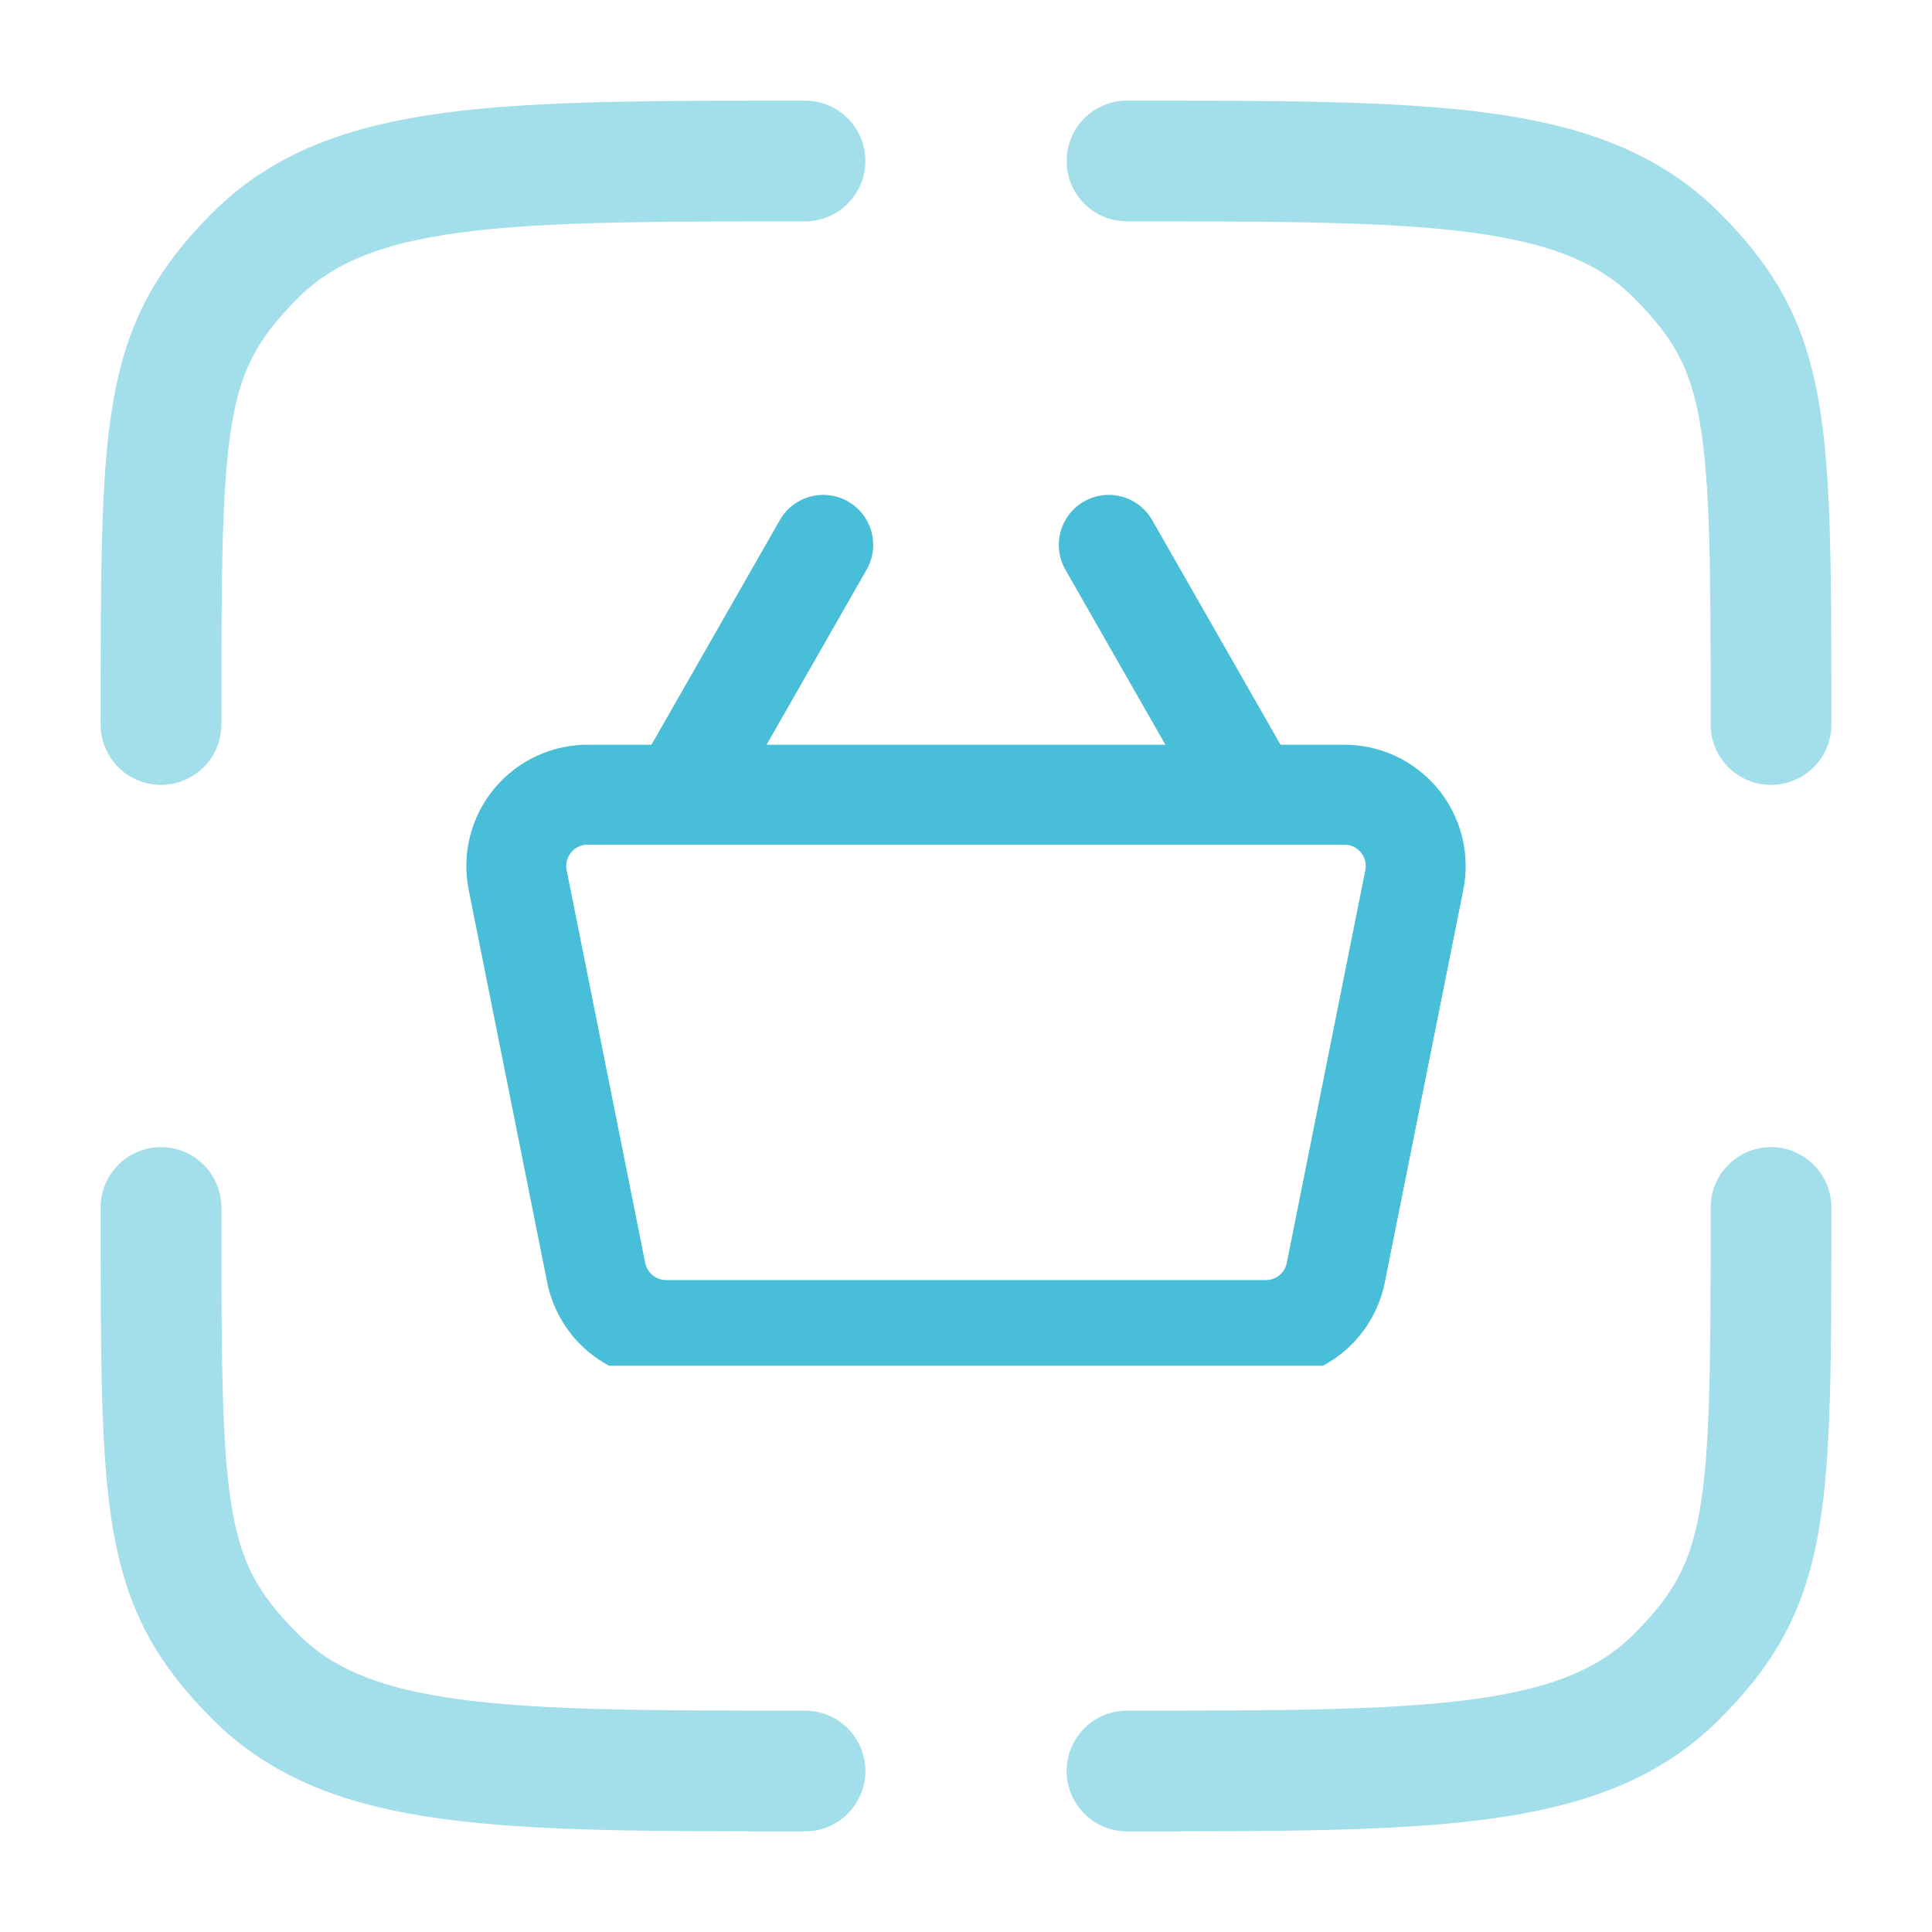
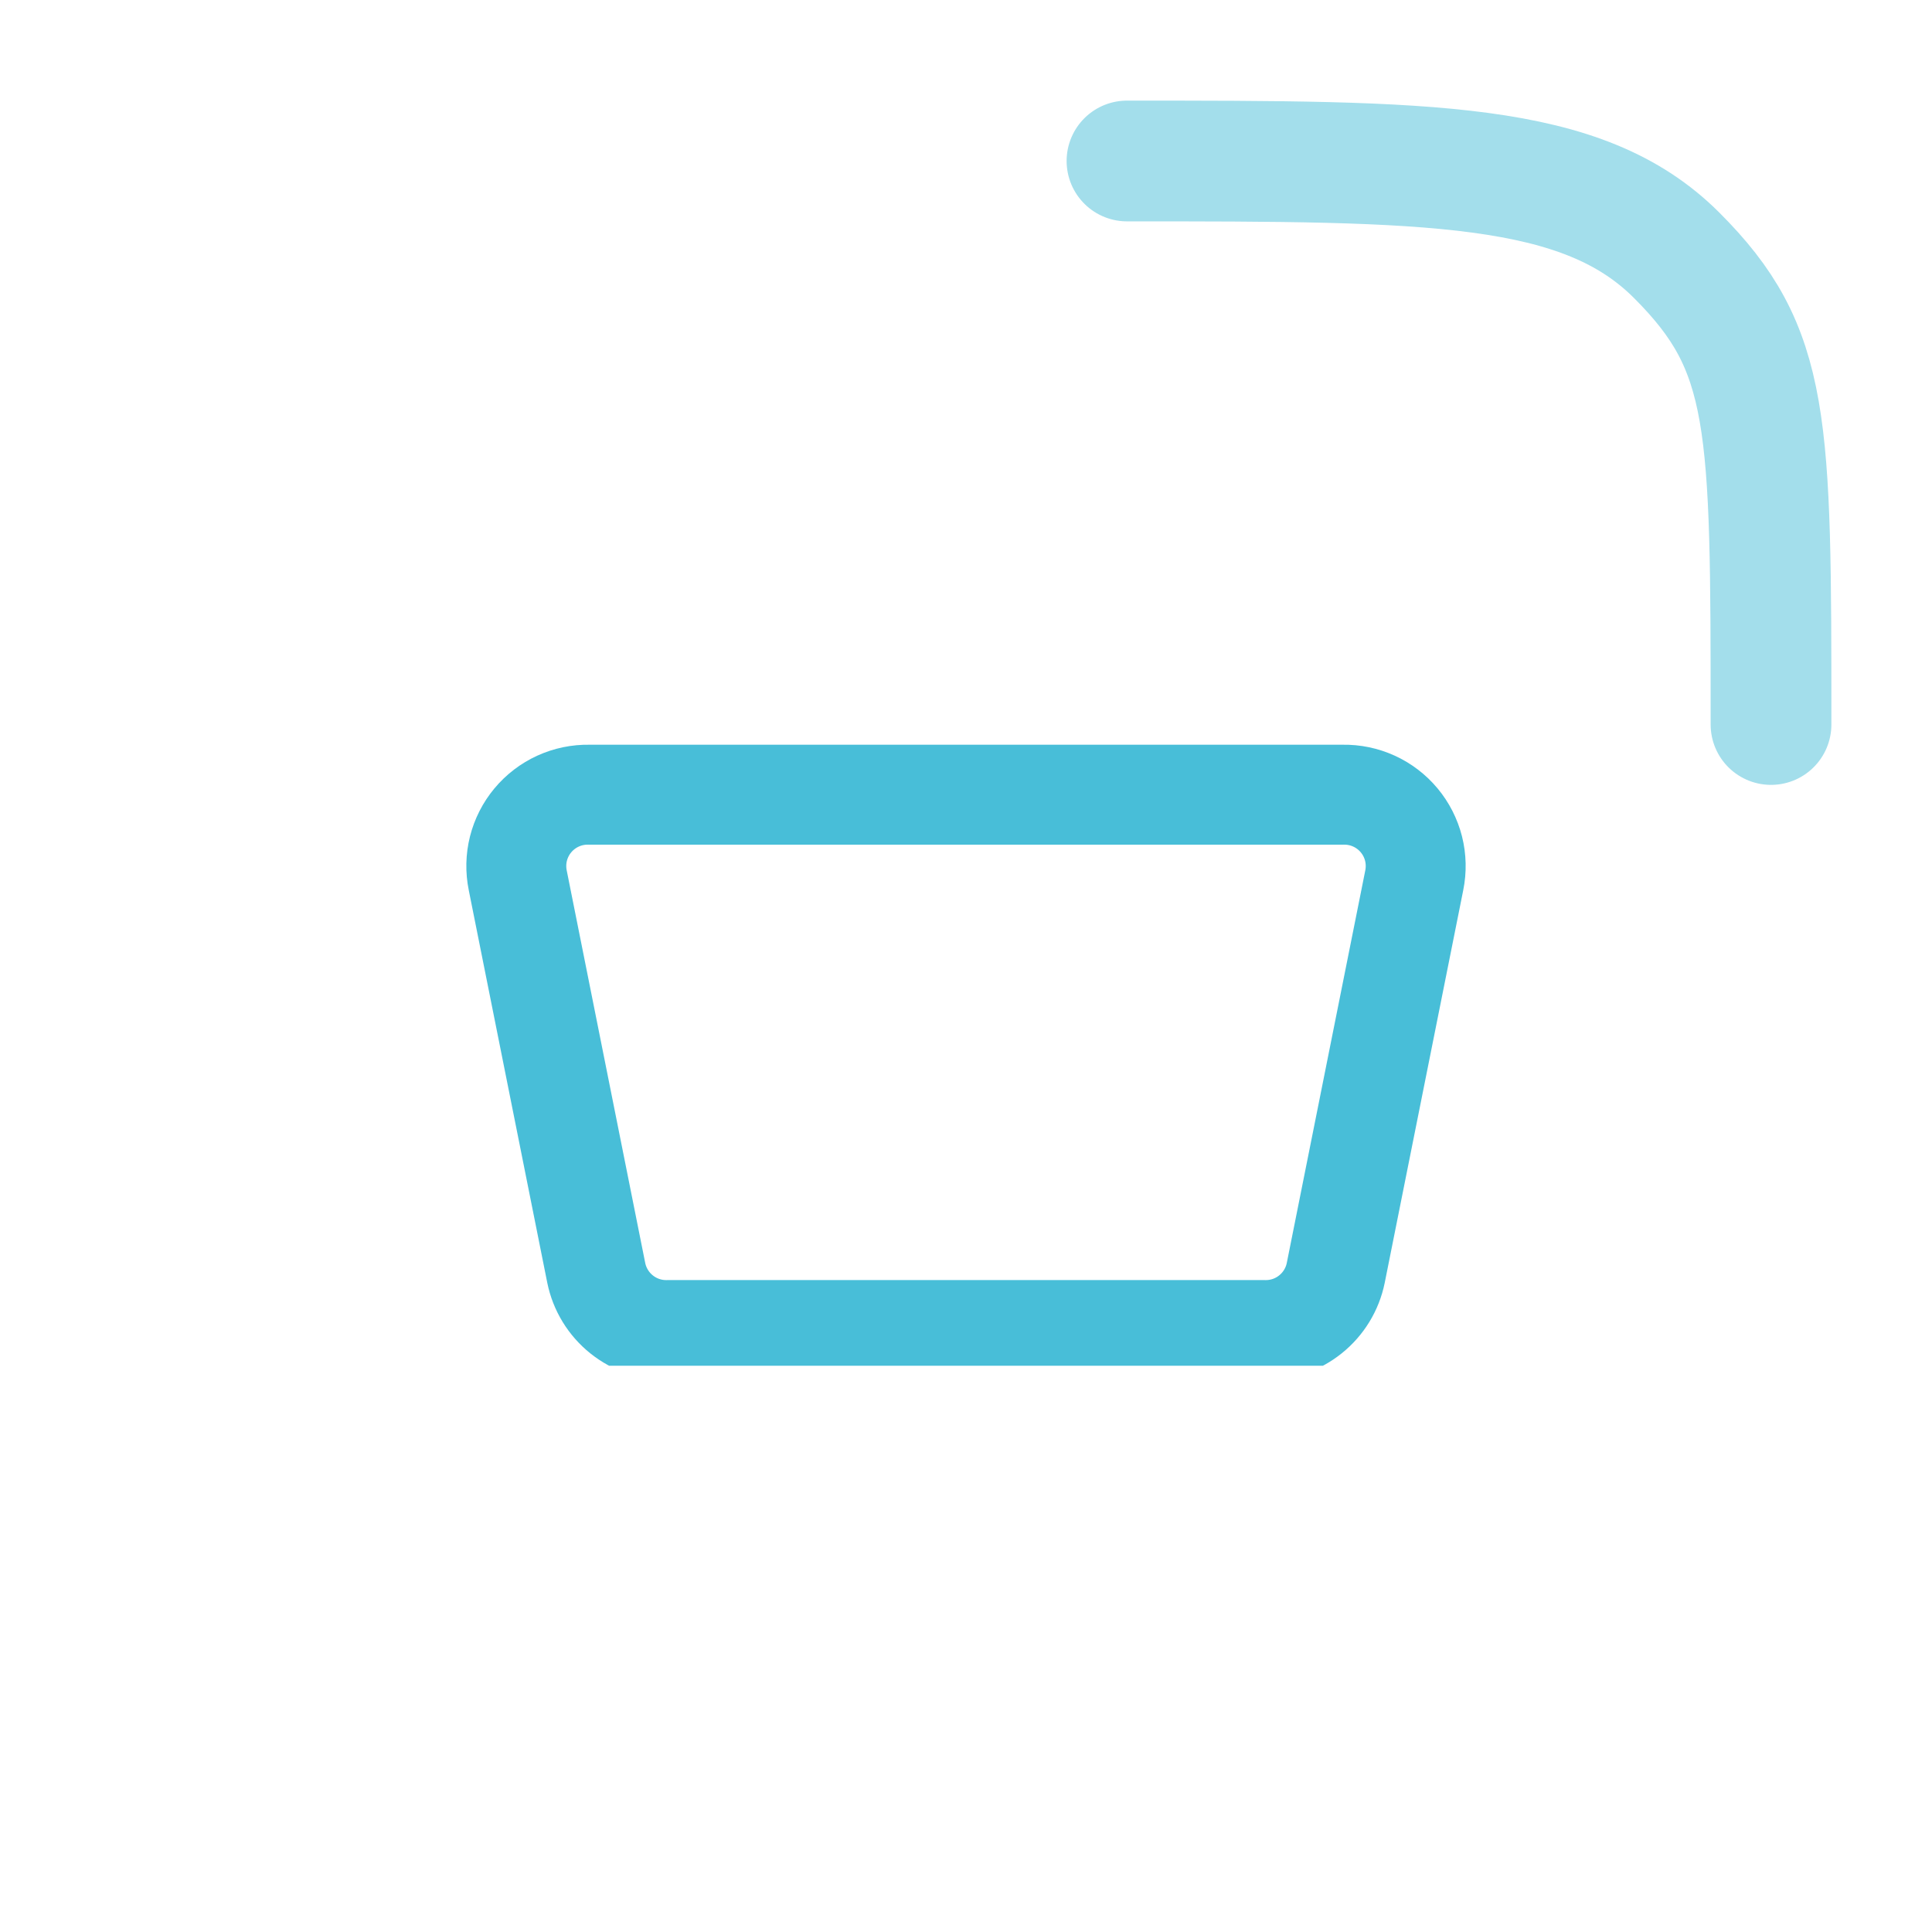
<svg xmlns="http://www.w3.org/2000/svg" width="58" height="58" viewBox="0 0 58 58" fill="none">
-   <path d="M24.167 53.167C15.053 53.167 10.496 53.167 7.665 50.335C4.833 47.504 4.833 45.364 4.833 36.25" stroke="#A3DEEB" stroke-width="3.625" stroke-linecap="round" />
-   <path d="M53.167 36.25C53.167 45.364 53.167 47.504 50.335 50.335C47.504 53.167 42.947 53.167 33.833 53.167" stroke="#A3DEEB" stroke-width="3.625" stroke-linecap="round" />
  <path d="M33.833 4.833C42.947 4.833 47.504 4.833 50.335 7.665C53.167 10.496 53.167 12.636 53.167 21.75" stroke="#A3DEEB" stroke-width="3.625" stroke-linecap="round" />
-   <path d="M24.167 4.833C15.053 4.833 10.496 4.833 7.665 7.665C4.833 10.496 4.833 12.636 4.833 21.75" stroke="#A3DEEB" stroke-width="3.625" stroke-linecap="round" />
  <g clip-path="url(#clip0_92_57)">
    <path d="M40.314 23.857H17.686C17.364 23.851 17.046 23.916 16.753 24.05C16.461 24.183 16.202 24.381 15.996 24.628C15.79 24.875 15.643 25.165 15.564 25.476C15.486 25.788 15.479 26.114 15.543 26.428L17.9 38.214C18 38.705 18.27 39.146 18.661 39.459C19.053 39.773 19.542 39.939 20.043 39.929H37.957C38.459 39.939 38.948 39.773 39.339 39.459C39.731 39.146 40 38.705 40.1 38.214L42.457 26.428C42.521 26.114 42.514 25.788 42.436 25.476C42.357 25.165 42.21 24.875 42.004 24.628C41.798 24.381 41.539 24.183 41.247 24.05C40.954 23.916 40.636 23.851 40.314 23.857Z" stroke="#48BED8" stroke-width="3" stroke-linecap="round" stroke-linejoin="round" />
-     <path d="M33.286 16.357L37.571 23.857" stroke="#48BED8" stroke-width="3" stroke-linecap="round" stroke-linejoin="round" />
-     <path d="M20.429 23.857L24.714 16.357" stroke="#48BED8" stroke-width="3" stroke-linecap="round" stroke-linejoin="round" />
  </g>
  <defs>
    <clipPath id="clip0_92_57">
      <rect width="30" height="30" fill="white" transform="translate(14 11)" />
    </clipPath>
  </defs>
</svg>